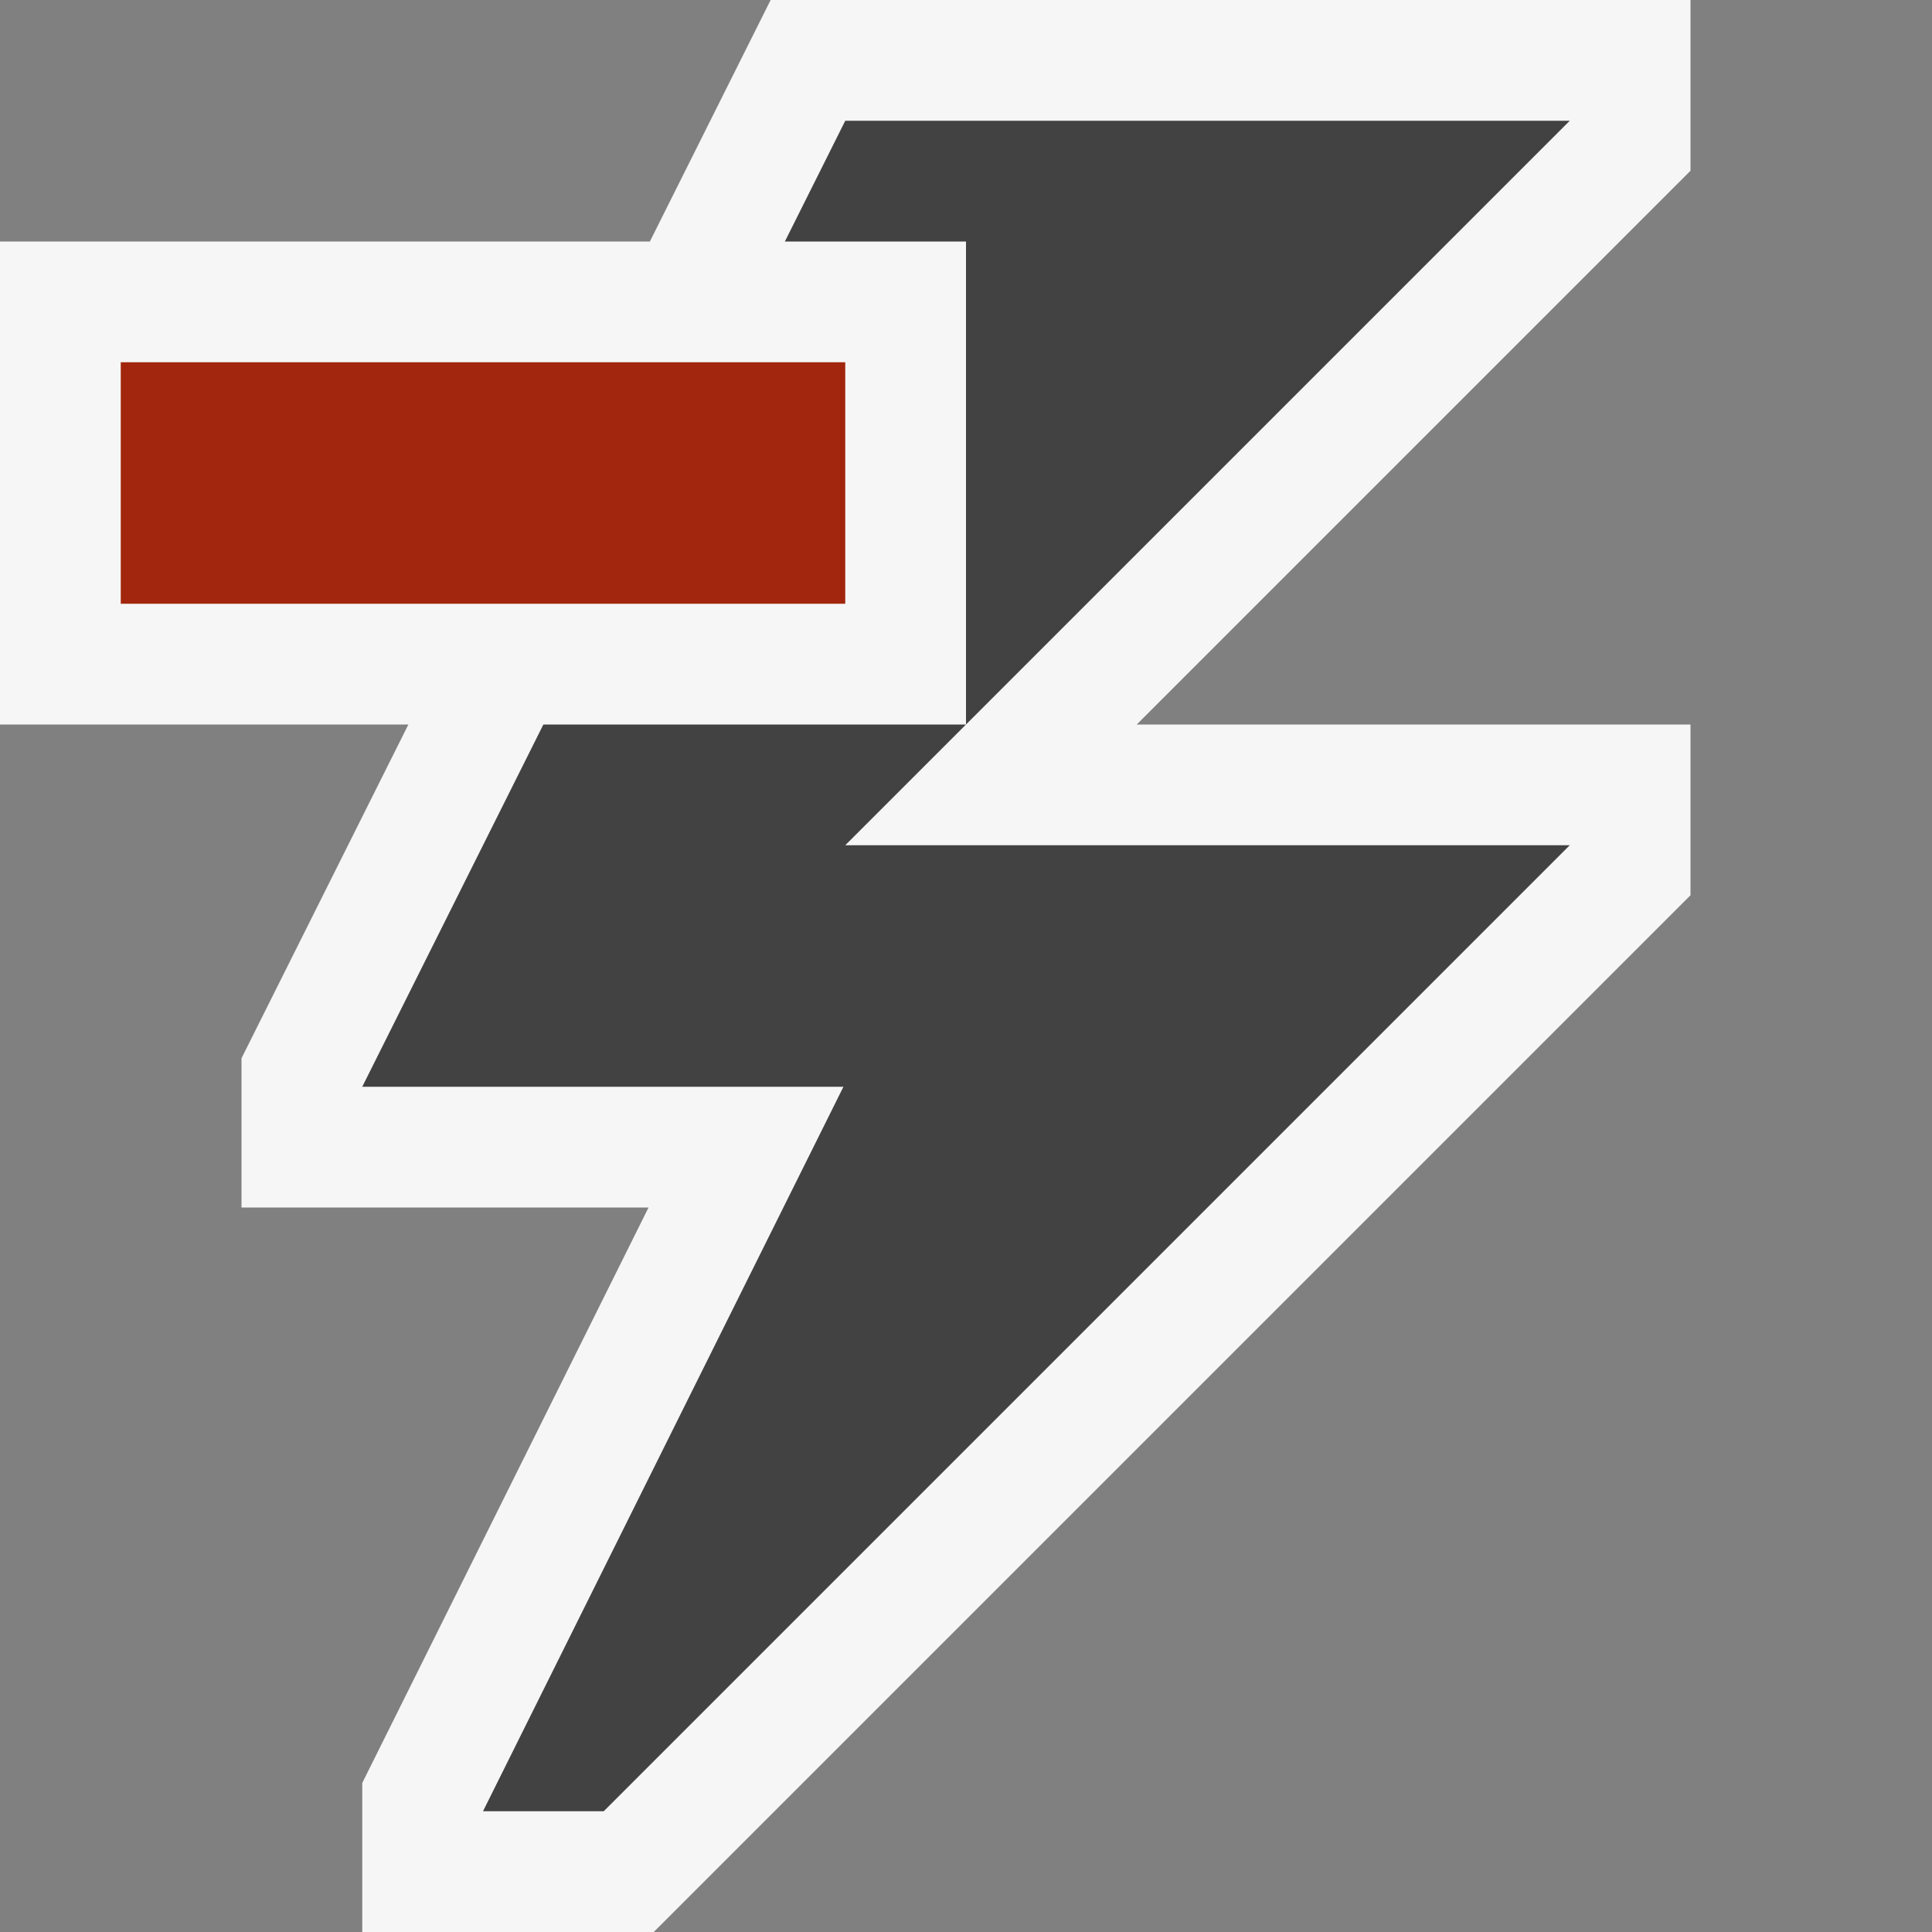
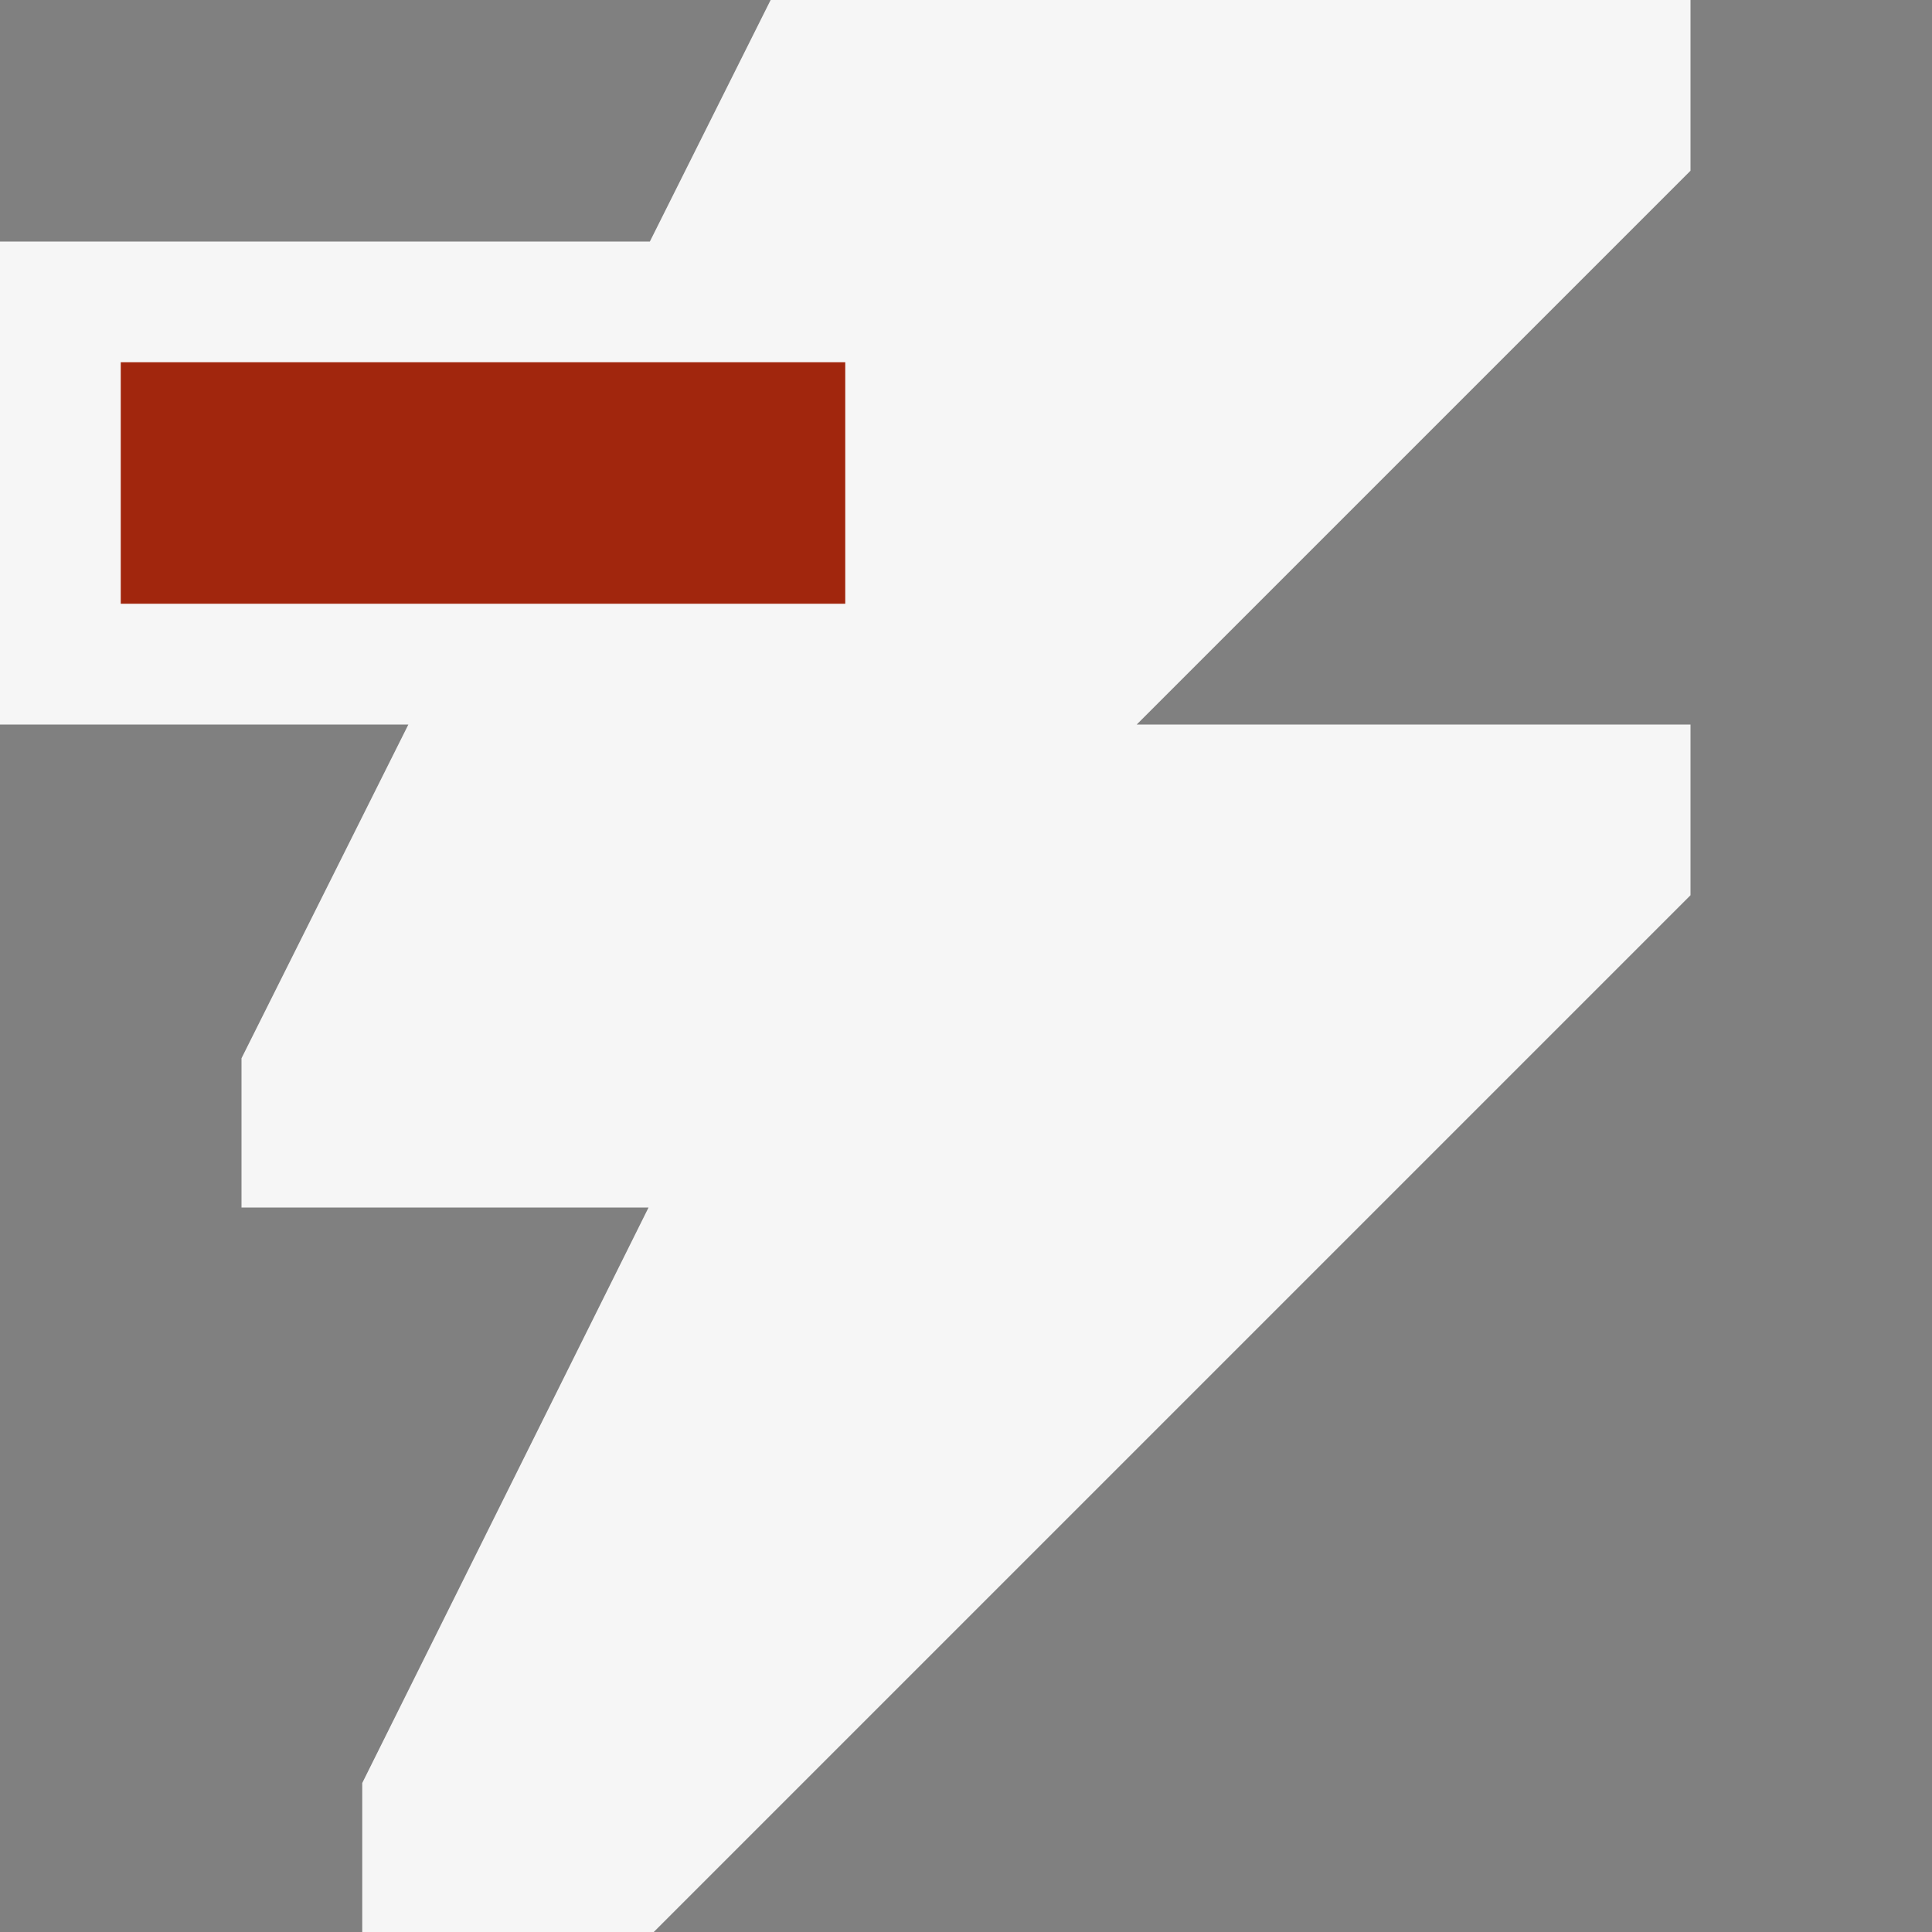
<svg xmlns="http://www.w3.org/2000/svg" viewBox="0 0 16 16">
  <rect x="0" y="0" width="16" height="16" fill="#808080" stroke="none" />
  <style>.st0{opacity:0}.st0,.st1{fill:#f6f6f6}.st2{fill:#424242}.st3{fill:#a1260d}</style>
  <g id="outline">
    <path class="st0" d="M16 16H0V0h16v16z" />
    <path class="st1" d="M14 1.414L9.414 6H14v1.414L5.414 16H3v-1.234L5.371 10H2V8.764L3.382 6H0V2h5.382l1-2H14v1.414z" />
  </g>
  <g id="icon_x5F_bg">
-     <path class="st2" d="M13 1L8 6V2H6.5L7 1h6zM7 7h6l-8 8H4l2.985-6H3l1.5-3H8L7 7z" />
-   </g>
+     </g>
  <path class="st3" d="M7 5H1V3h6v2z" id="color_x5F_action" />
</svg>